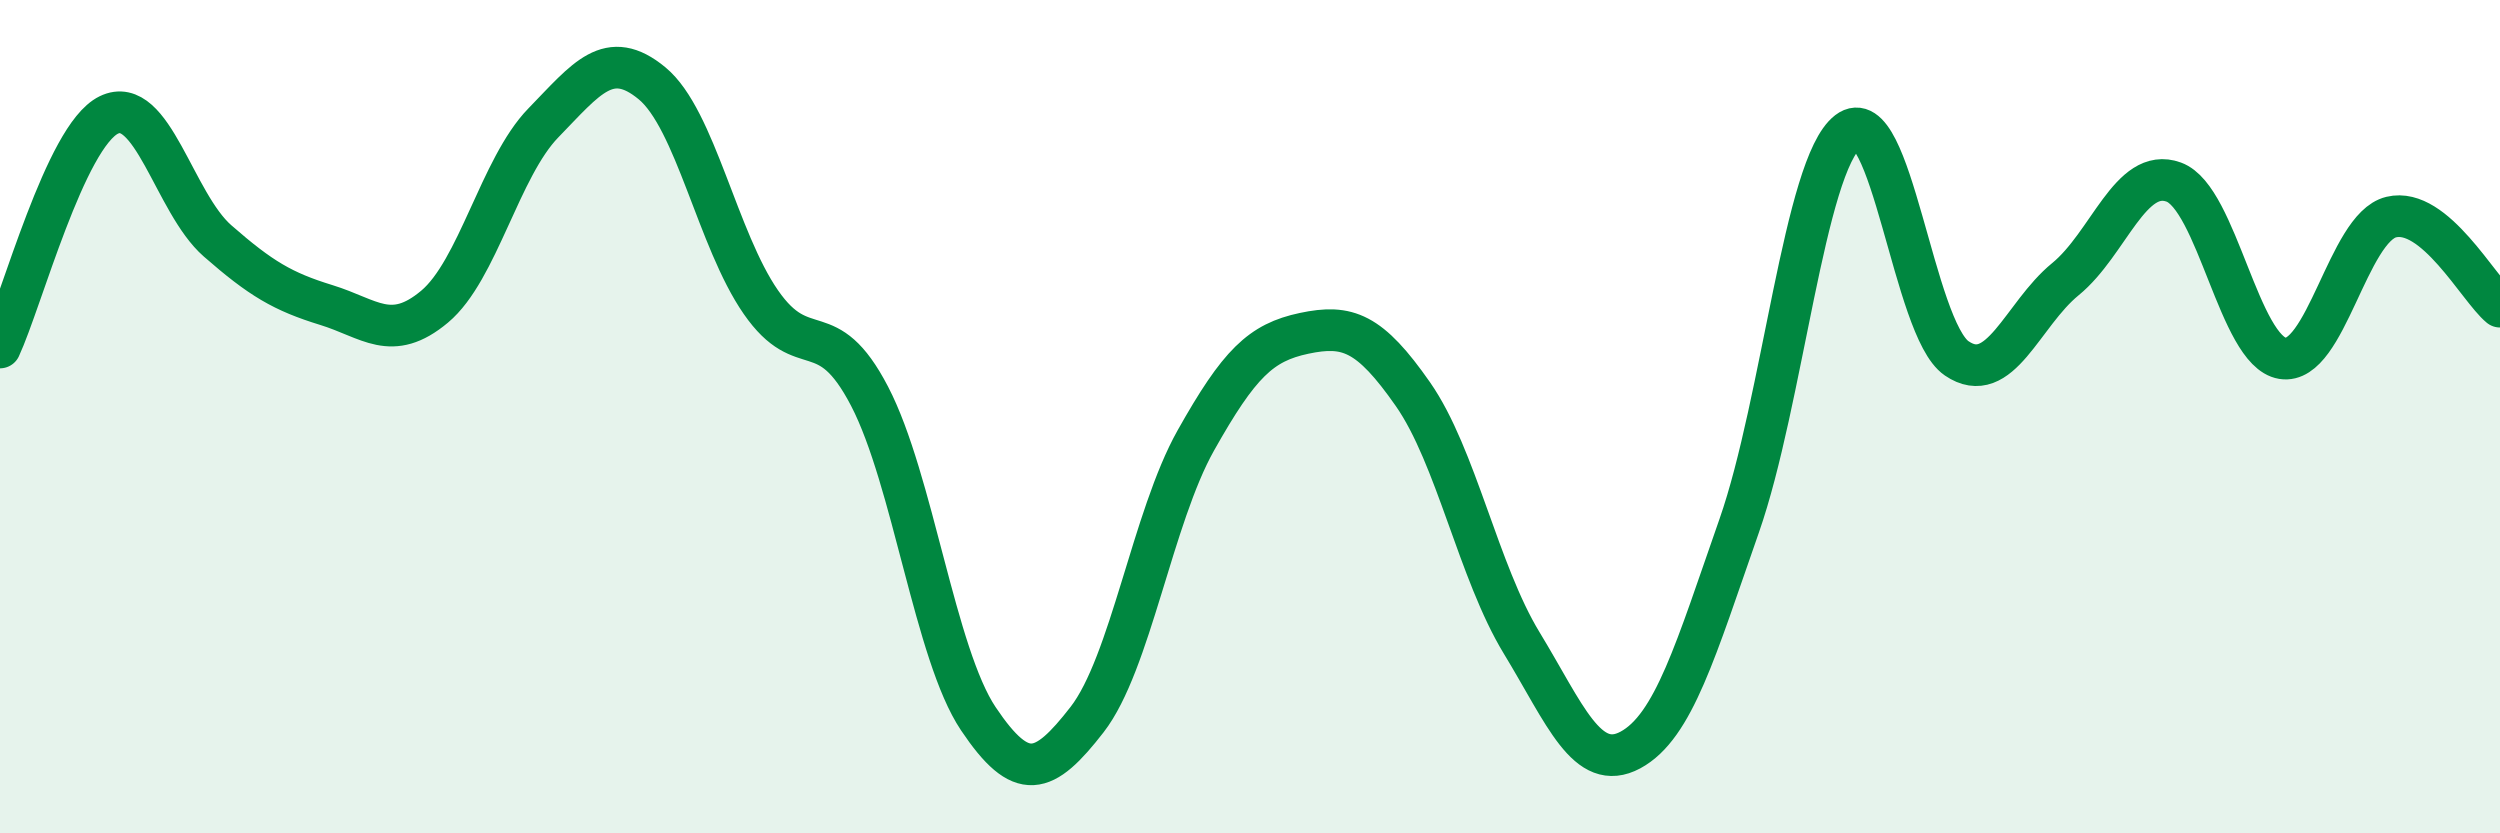
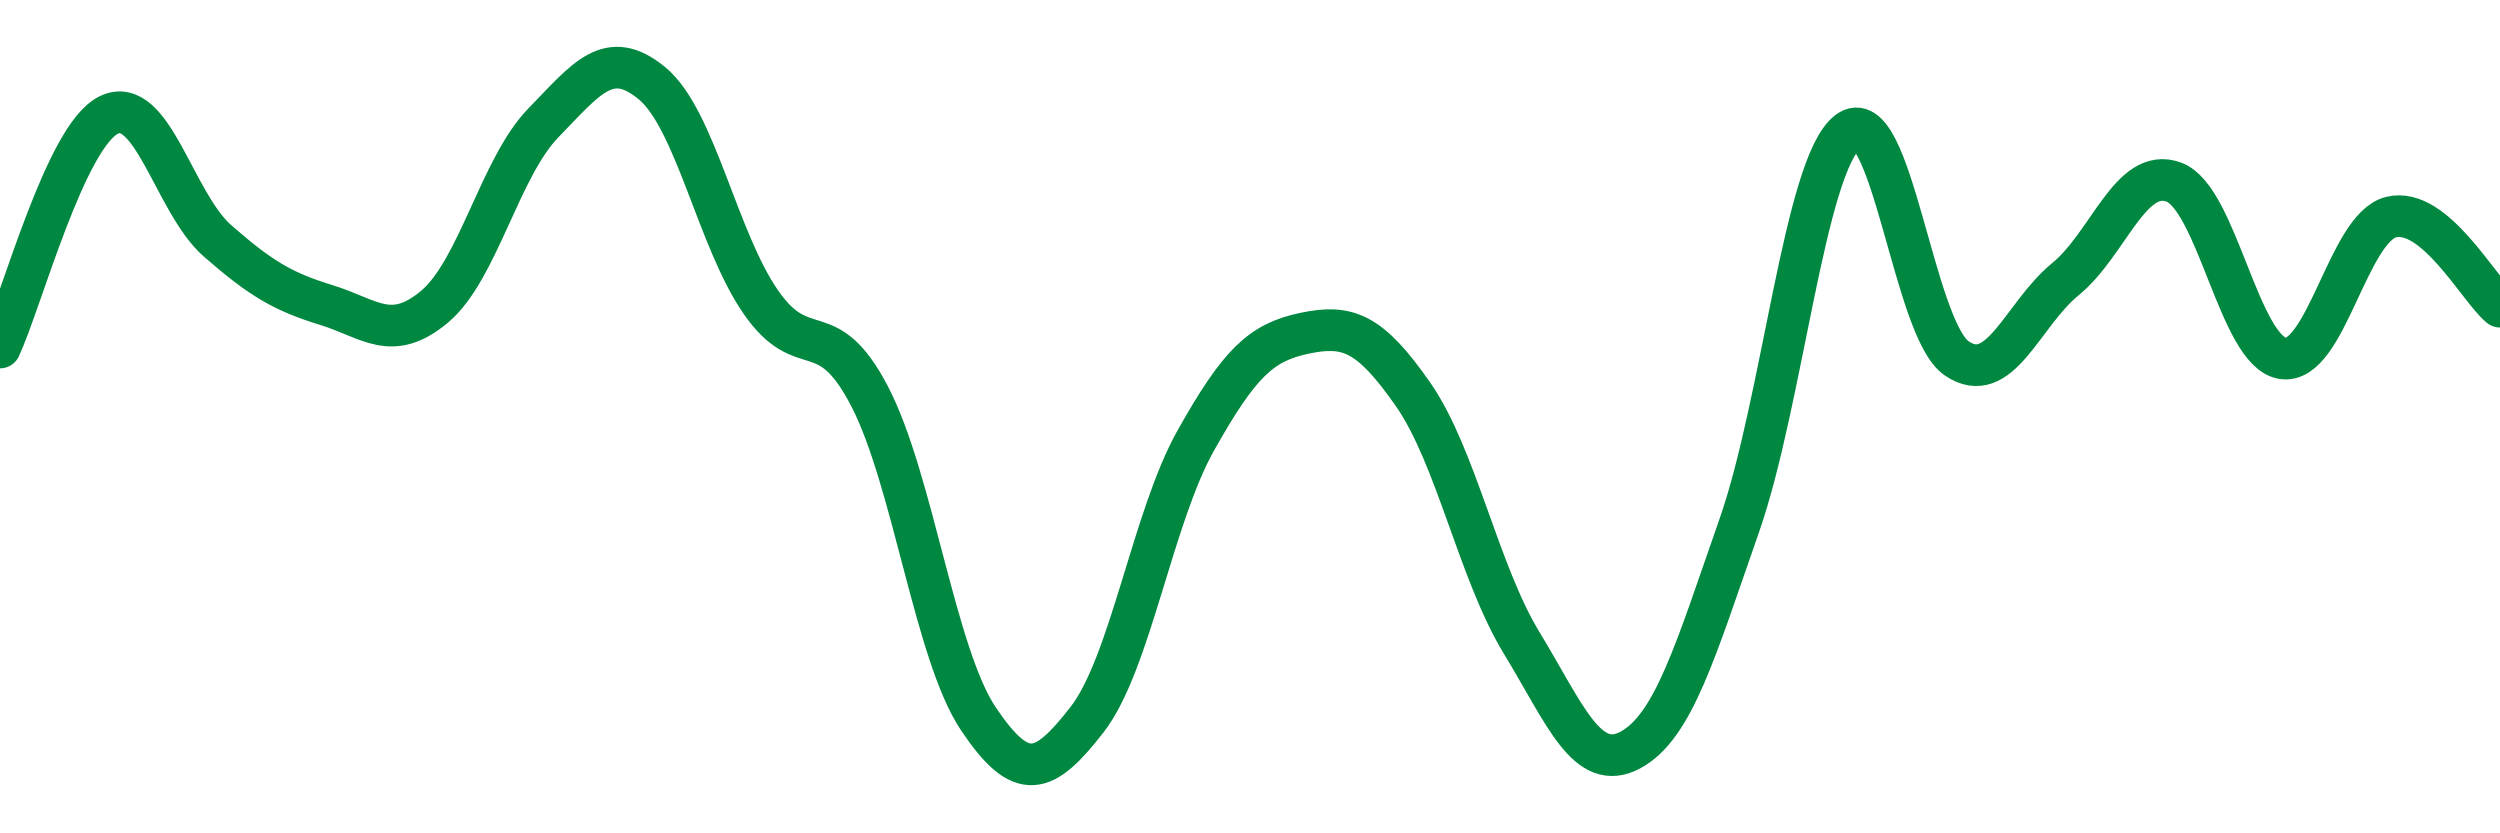
<svg xmlns="http://www.w3.org/2000/svg" width="60" height="20" viewBox="0 0 60 20">
-   <path d="M 0,8.34 C 0.52,7.22 1.57,3.27 2.61,2.76 C 3.65,2.25 4.18,4.87 5.22,5.78 C 6.26,6.69 6.79,7 7.83,7.32 C 8.87,7.64 9.39,8.23 10.43,7.36 C 11.47,6.49 12,4.02 13.04,2.95 C 14.08,1.88 14.61,1.14 15.65,2 C 16.69,2.86 17.22,5.75 18.26,7.25 C 19.3,8.75 19.83,7.51 20.87,9.51 C 21.91,11.51 22.44,15.7 23.48,17.25 C 24.52,18.8 25.05,18.61 26.09,17.27 C 27.13,15.93 27.66,12.42 28.7,10.57 C 29.74,8.72 30.26,8.22 31.3,8 C 32.34,7.78 32.87,7.97 33.91,9.46 C 34.95,10.95 35.48,13.72 36.52,15.43 C 37.56,17.14 38.09,18.56 39.13,18 C 40.17,17.44 40.7,15.59 41.74,12.62 C 42.78,9.65 43.31,3.96 44.35,3.16 C 45.39,2.36 45.92,7.89 46.96,8.6 C 48,9.31 48.53,7.55 49.57,6.7 C 50.61,5.85 51.13,3.99 52.17,4.37 C 53.21,4.75 53.74,8.43 54.78,8.6 C 55.82,8.77 56.35,5.46 57.39,5.21 C 58.43,4.96 59.48,6.93 60,7.36L60 20L0 20Z" fill="#008740" opacity="0.1" stroke-linecap="round" stroke-linejoin="round" />
  <path d="M 0,8.34 C 0.52,7.22 1.57,3.27 2.61,2.76 C 3.65,2.25 4.18,4.87 5.22,5.78 C 6.26,6.69 6.79,7 7.83,7.32 C 8.87,7.64 9.39,8.23 10.43,7.36 C 11.47,6.49 12,4.02 13.04,2.95 C 14.08,1.88 14.61,1.14 15.65,2 C 16.69,2.86 17.22,5.75 18.26,7.25 C 19.3,8.75 19.83,7.51 20.87,9.51 C 21.91,11.51 22.44,15.7 23.48,17.25 C 24.52,18.8 25.05,18.61 26.09,17.27 C 27.13,15.93 27.66,12.42 28.7,10.57 C 29.74,8.72 30.26,8.22 31.3,8 C 32.34,7.78 32.87,7.97 33.91,9.46 C 34.95,10.95 35.48,13.72 36.52,15.43 C 37.56,17.14 38.09,18.56 39.13,18 C 40.17,17.44 40.7,15.59 41.74,12.62 C 42.78,9.65 43.31,3.96 44.35,3.16 C 45.39,2.36 45.92,7.89 46.96,8.6 C 48,9.31 48.53,7.55 49.57,6.7 C 50.61,5.85 51.13,3.99 52.17,4.37 C 53.21,4.75 53.74,8.43 54.78,8.6 C 55.82,8.77 56.35,5.46 57.39,5.21 C 58.43,4.96 59.48,6.93 60,7.36" stroke="#008740" stroke-width="1" fill="none" stroke-linecap="round" stroke-linejoin="round" />
</svg>